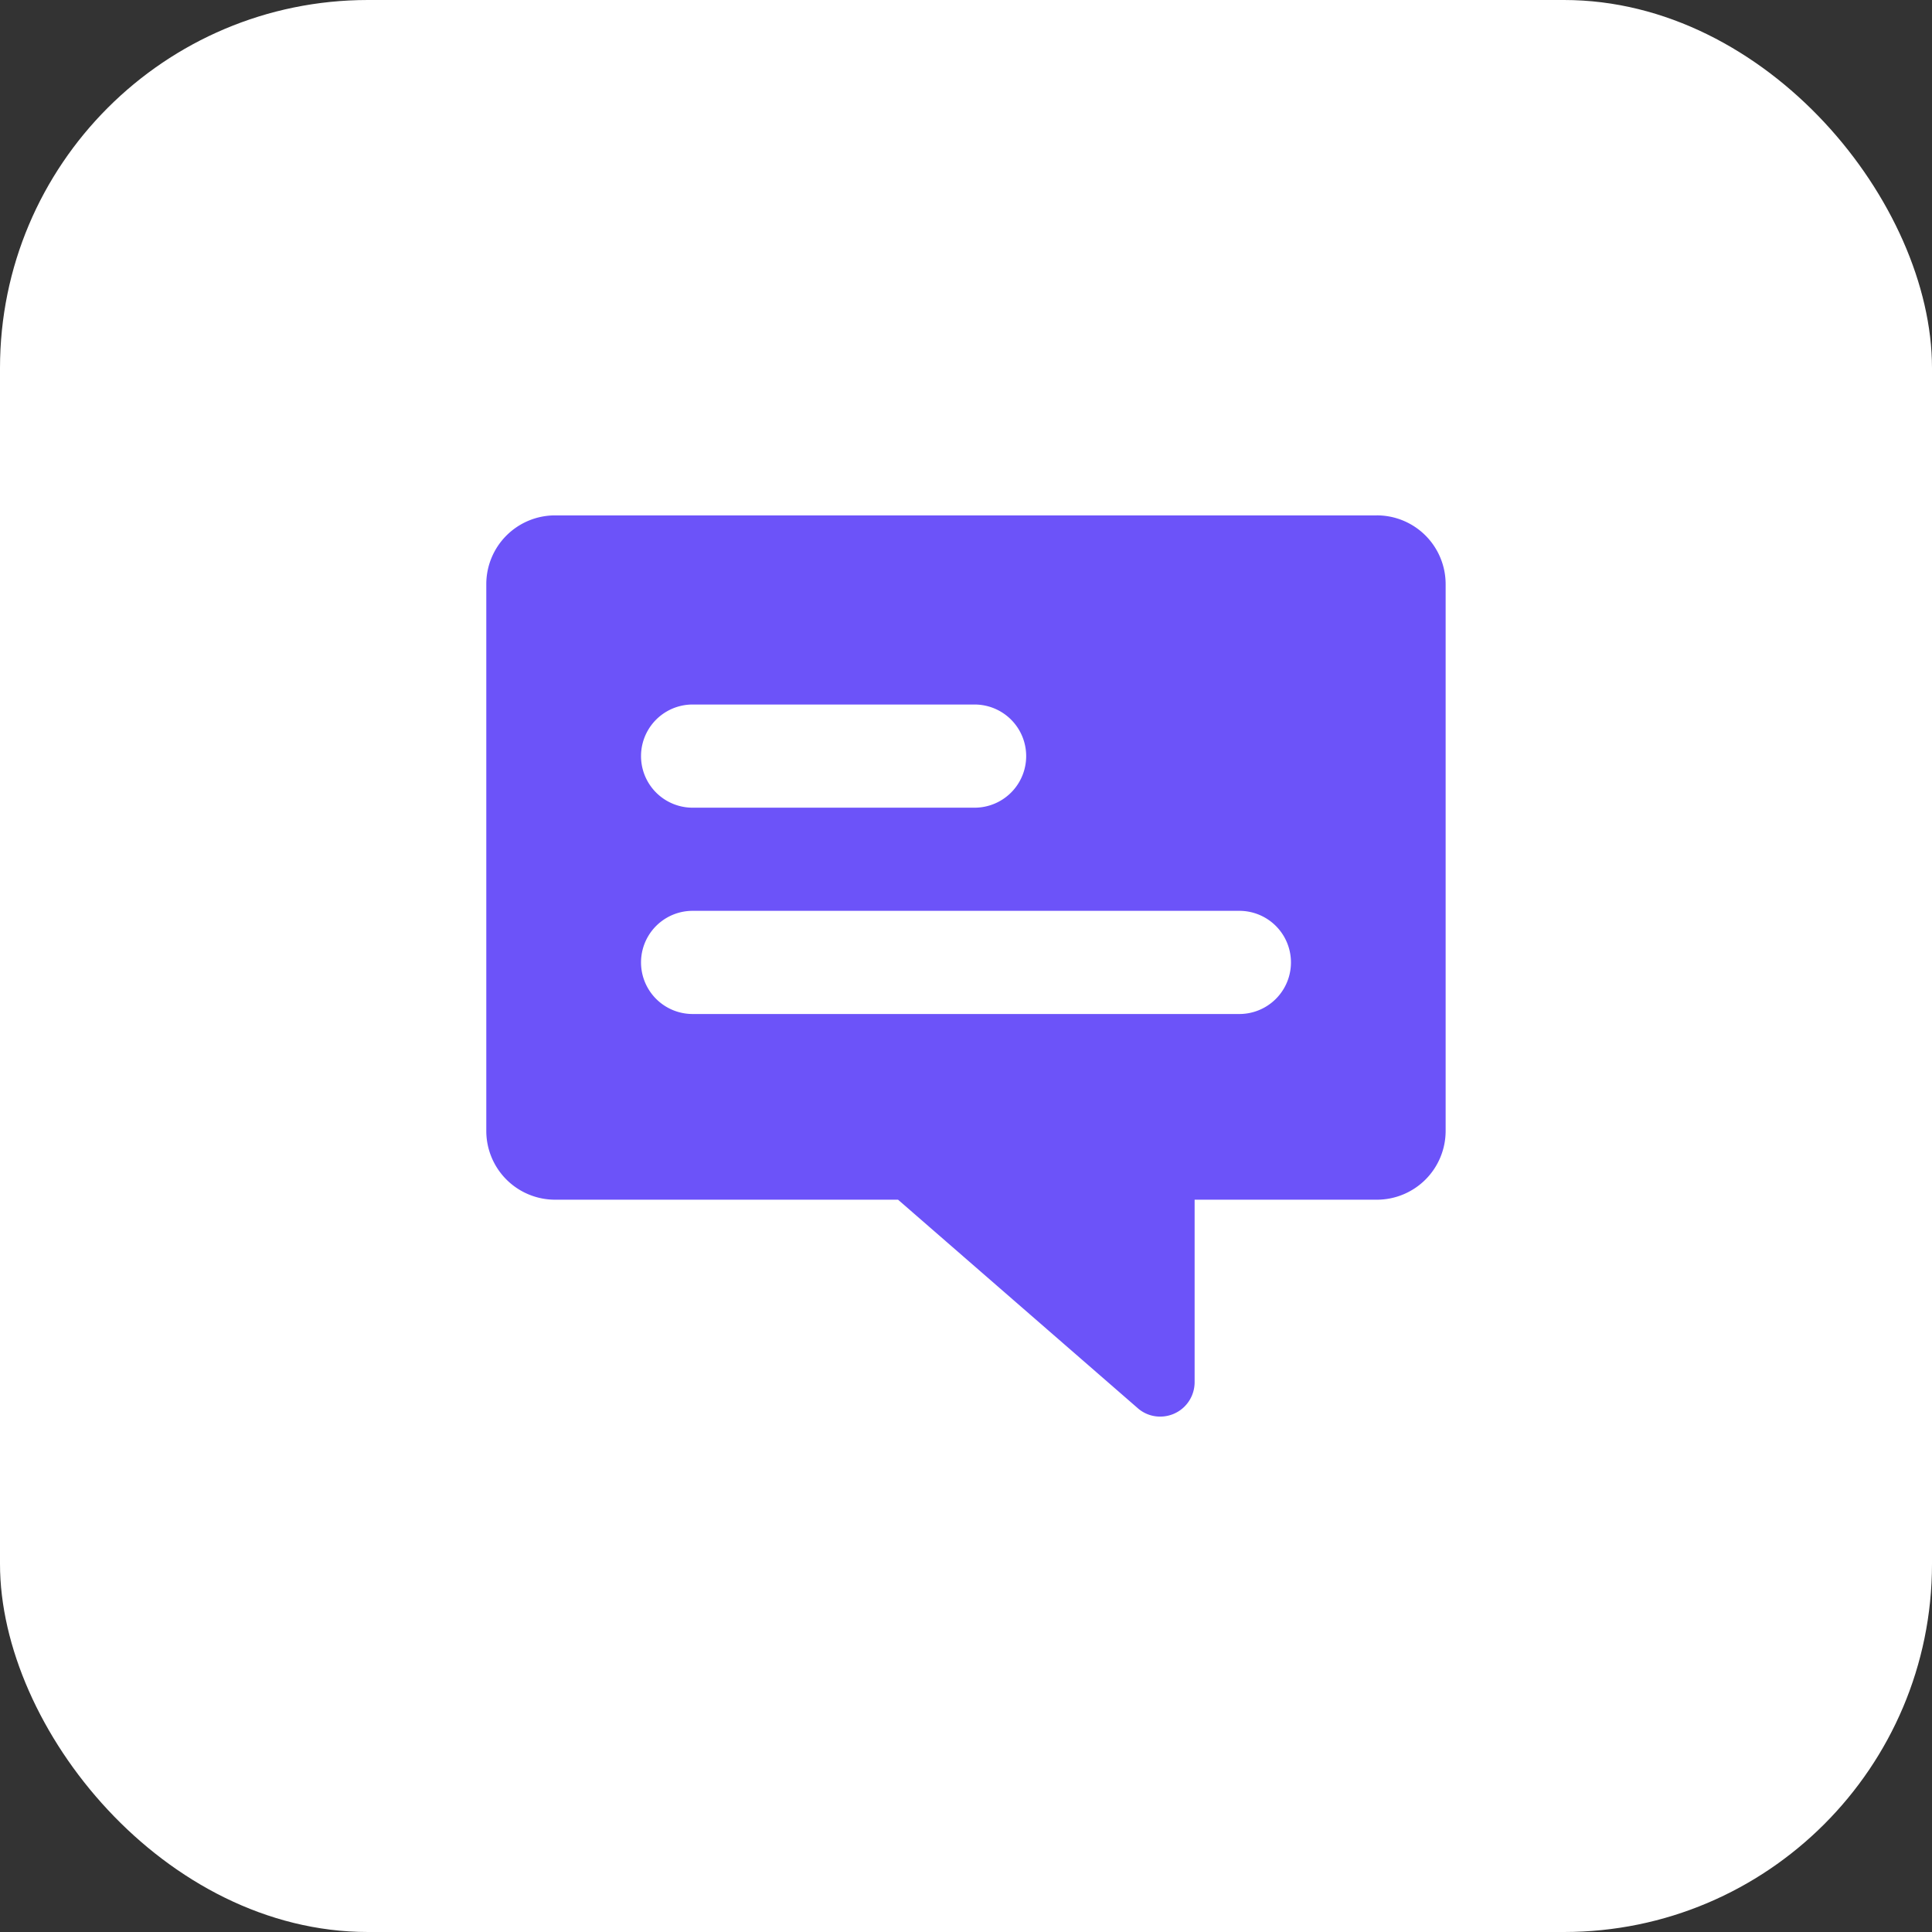
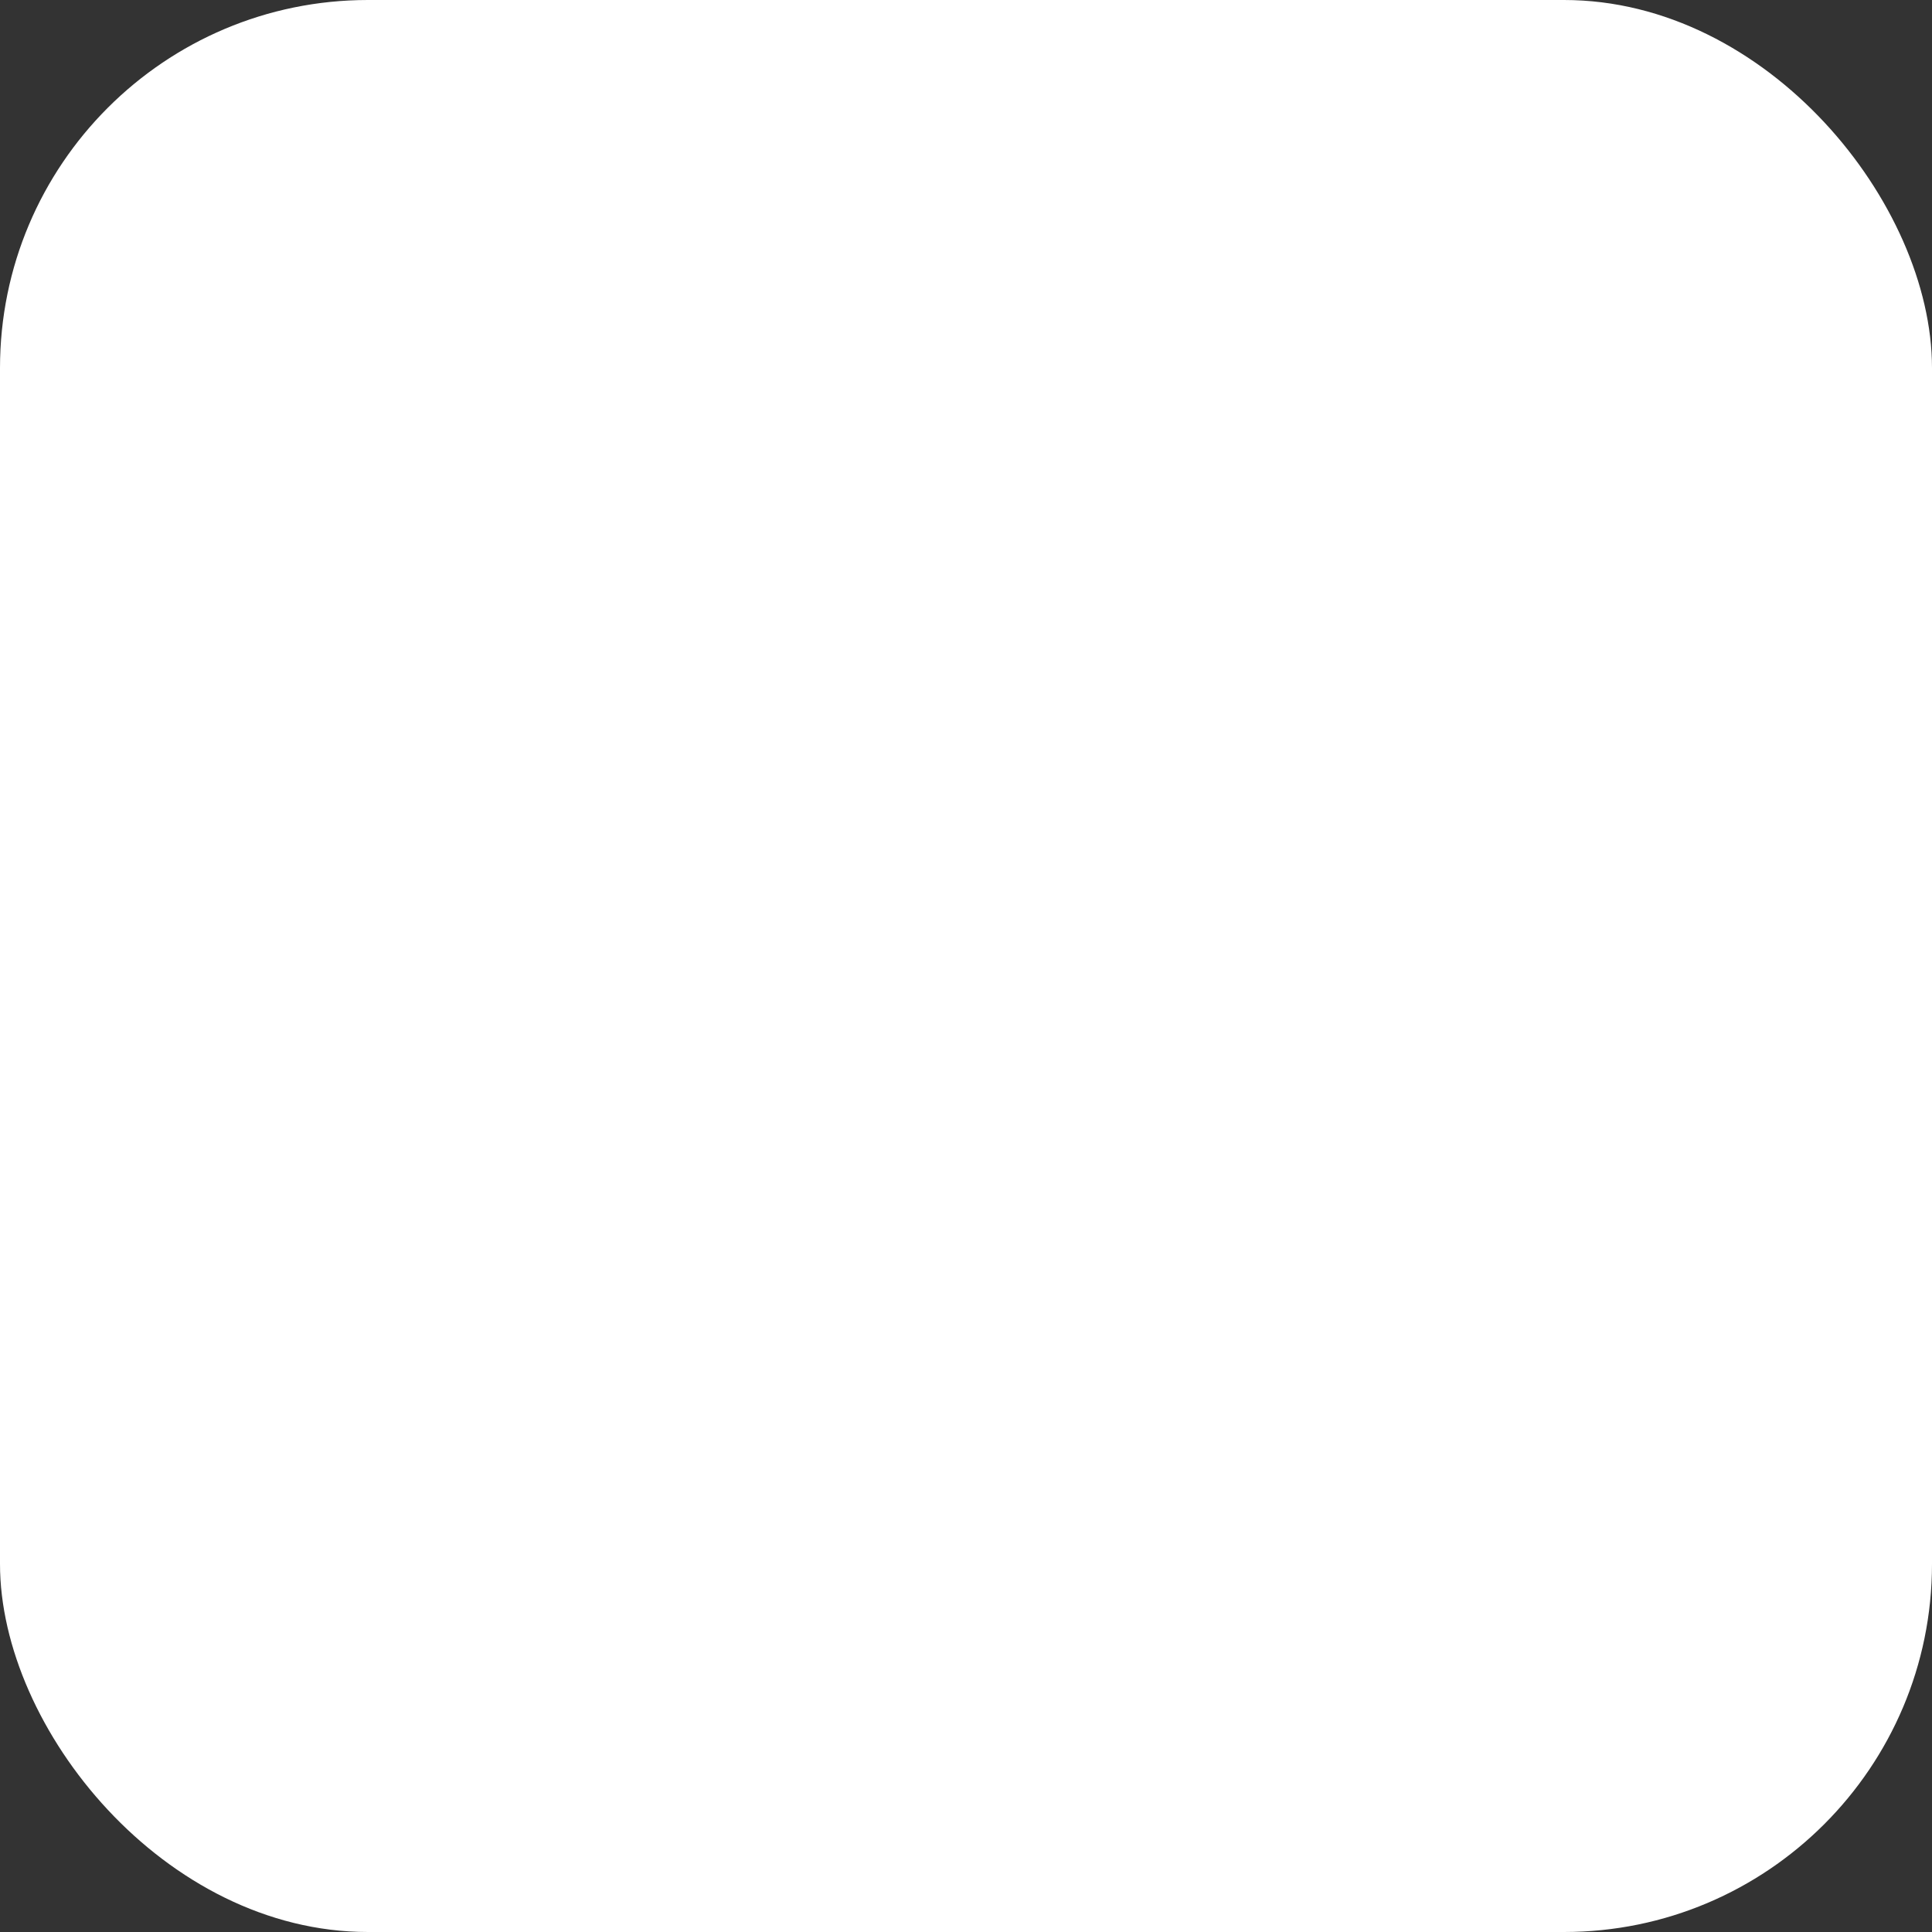
<svg xmlns="http://www.w3.org/2000/svg" width="105" height="105" viewBox="0 0 105 105">
  <rect x="0" y="0" width="105" height="105" fill="#333333" stroke="none" />
  <g id="Group_33277" data-name="Group 33277" transform="translate(-489 -6435)">
    <rect id="Rectangle_25023" data-name="Rectangle 25023" width="105" height="105" rx="20" transform="translate(489 6435)" fill="#fff" />
-     <path id="Path_13391" data-name="Path 13391" d="M281.4,50.463H236.738A3.738,3.738,0,0,0,233,54.2V83.916a3.738,3.738,0,0,0,3.738,3.738h18.64L268.4,98.98a1.836,1.836,0,0,0,1.216.462,1.869,1.869,0,0,0,1.88-1.872V87.654H281.4a3.738,3.738,0,0,0,3.738-3.738V54.2a3.738,3.738,0,0,0-3.738-3.738ZM244.213,60.742h15.325a2.8,2.8,0,0,1,0,5.607H244.213a2.8,2.8,0,0,1,0-5.607Zm29.715,16.82H244.213a2.8,2.8,0,0,1,0-5.607h29.715a2.8,2.8,0,0,1,0,5.607Z" transform="translate(282.429 6412.547)" fill="#6c53f9" />
  </g>
</svg>